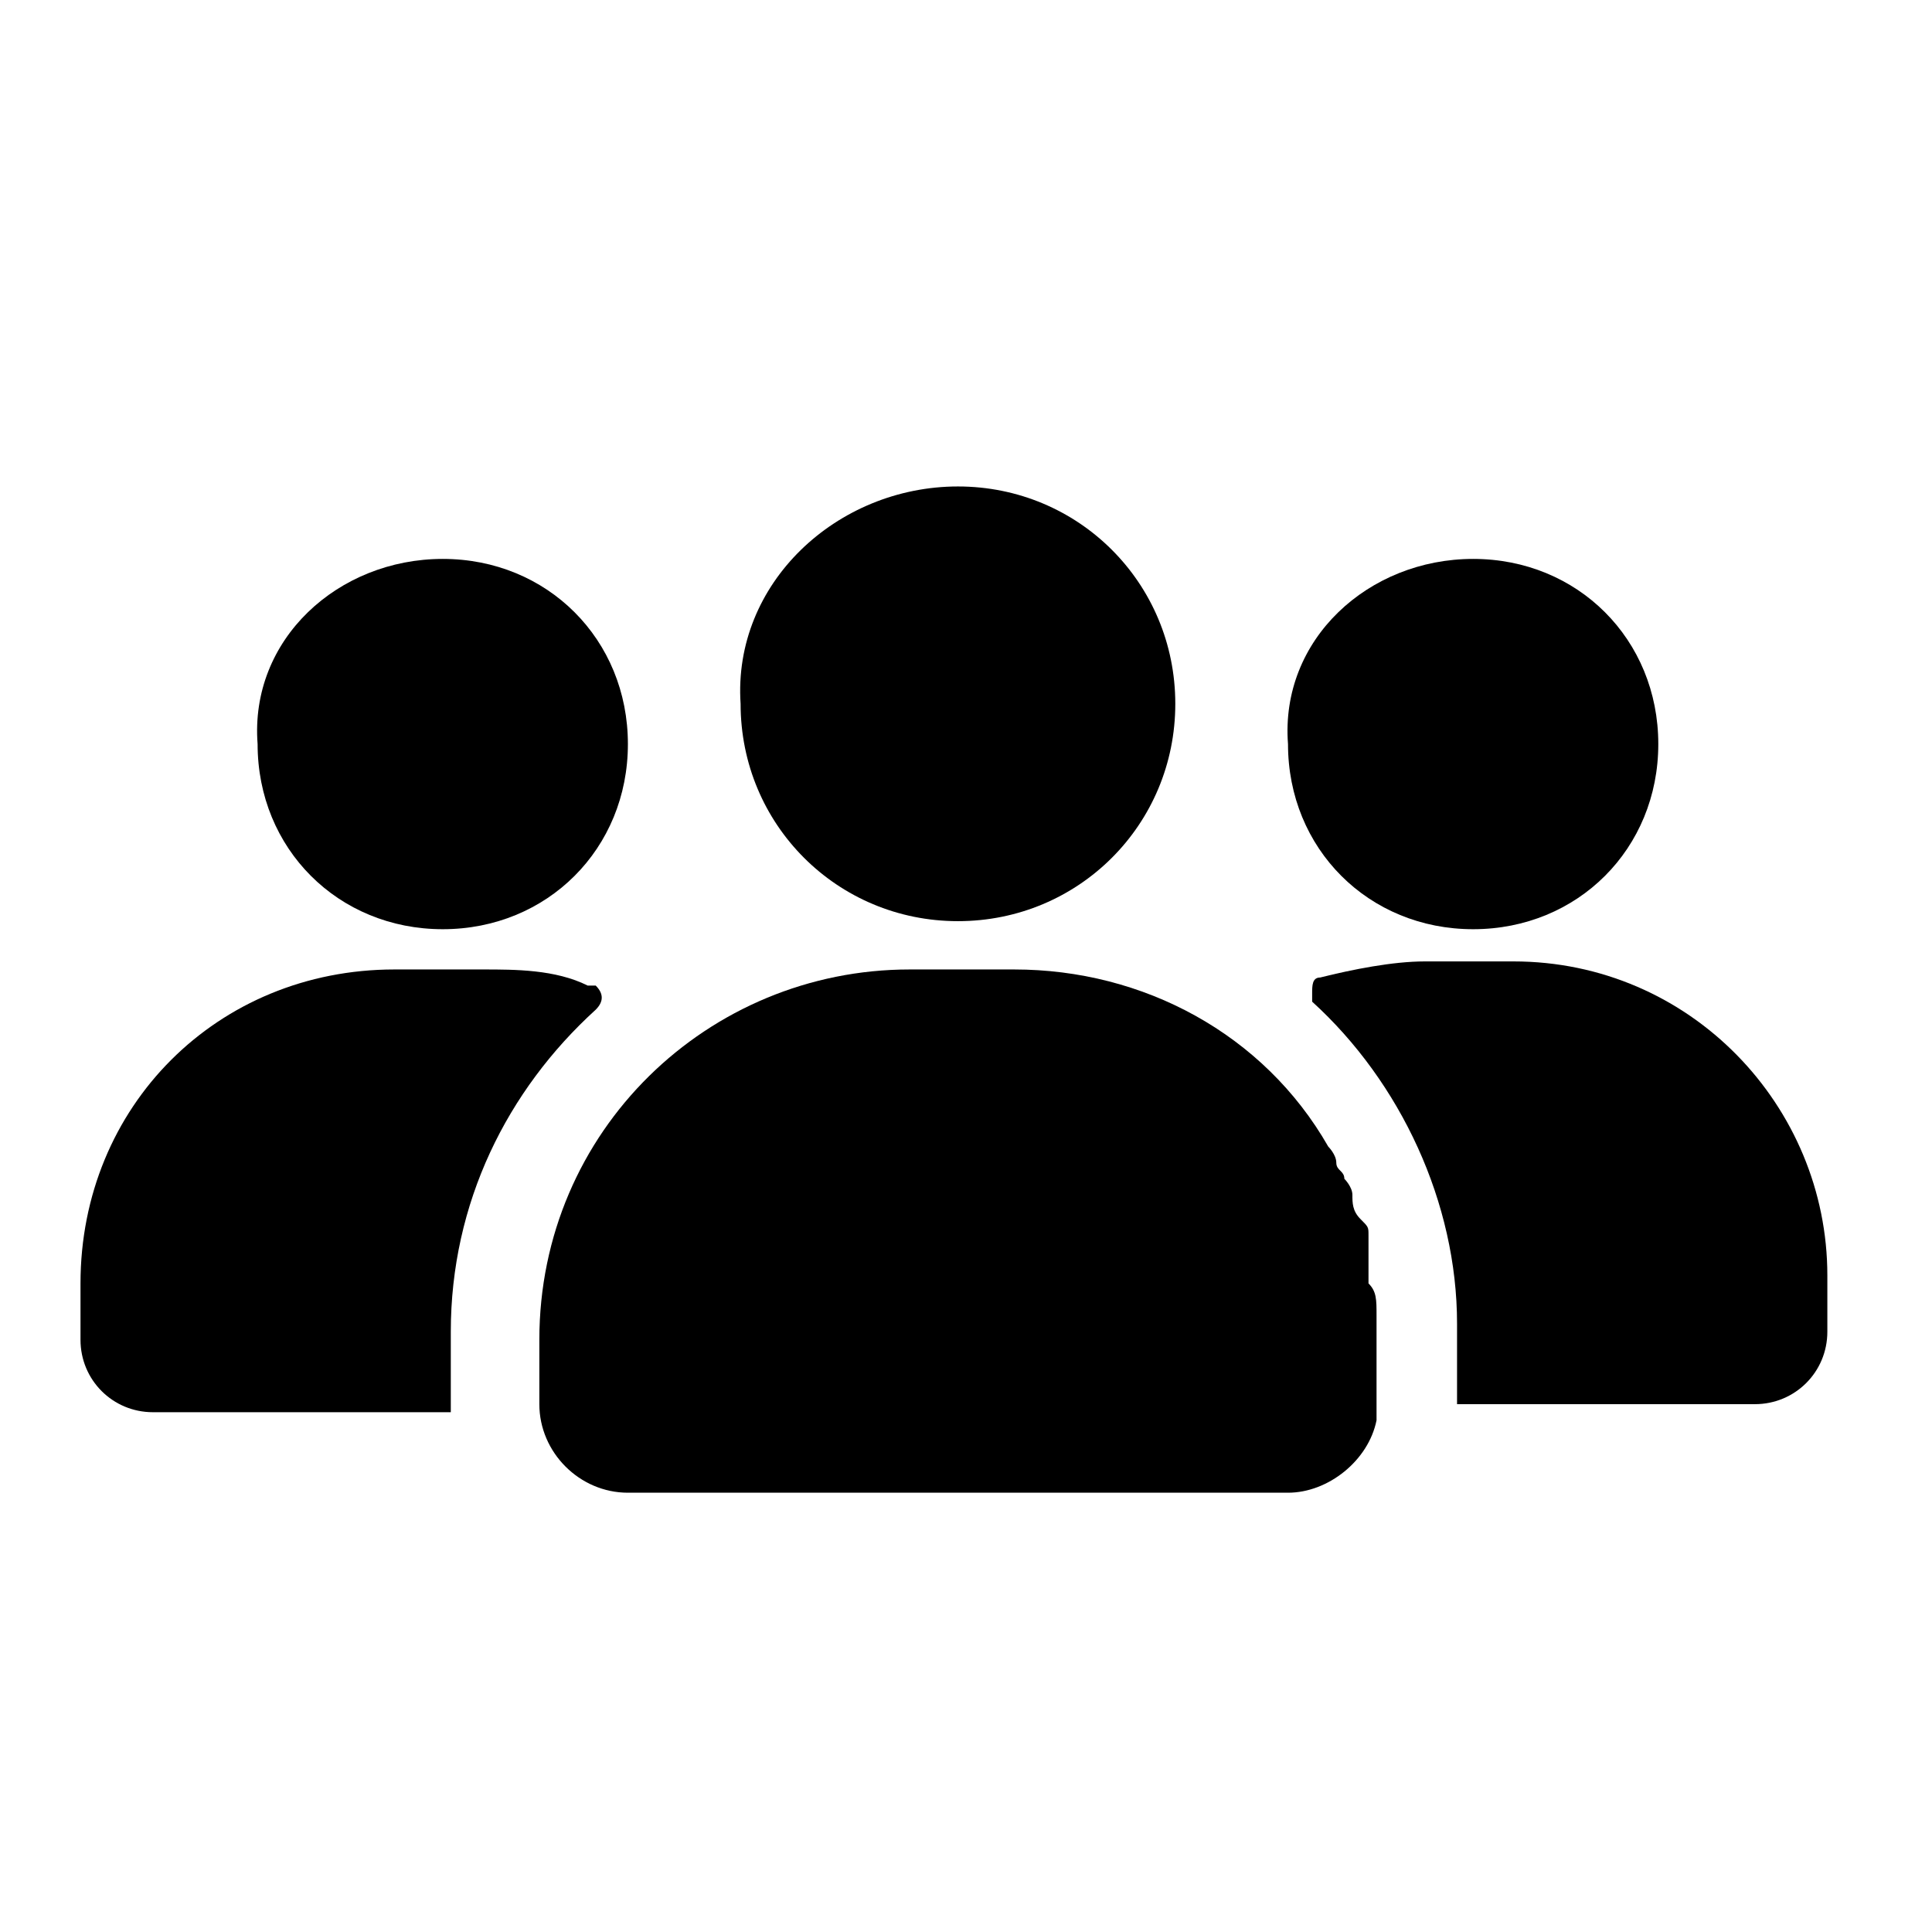
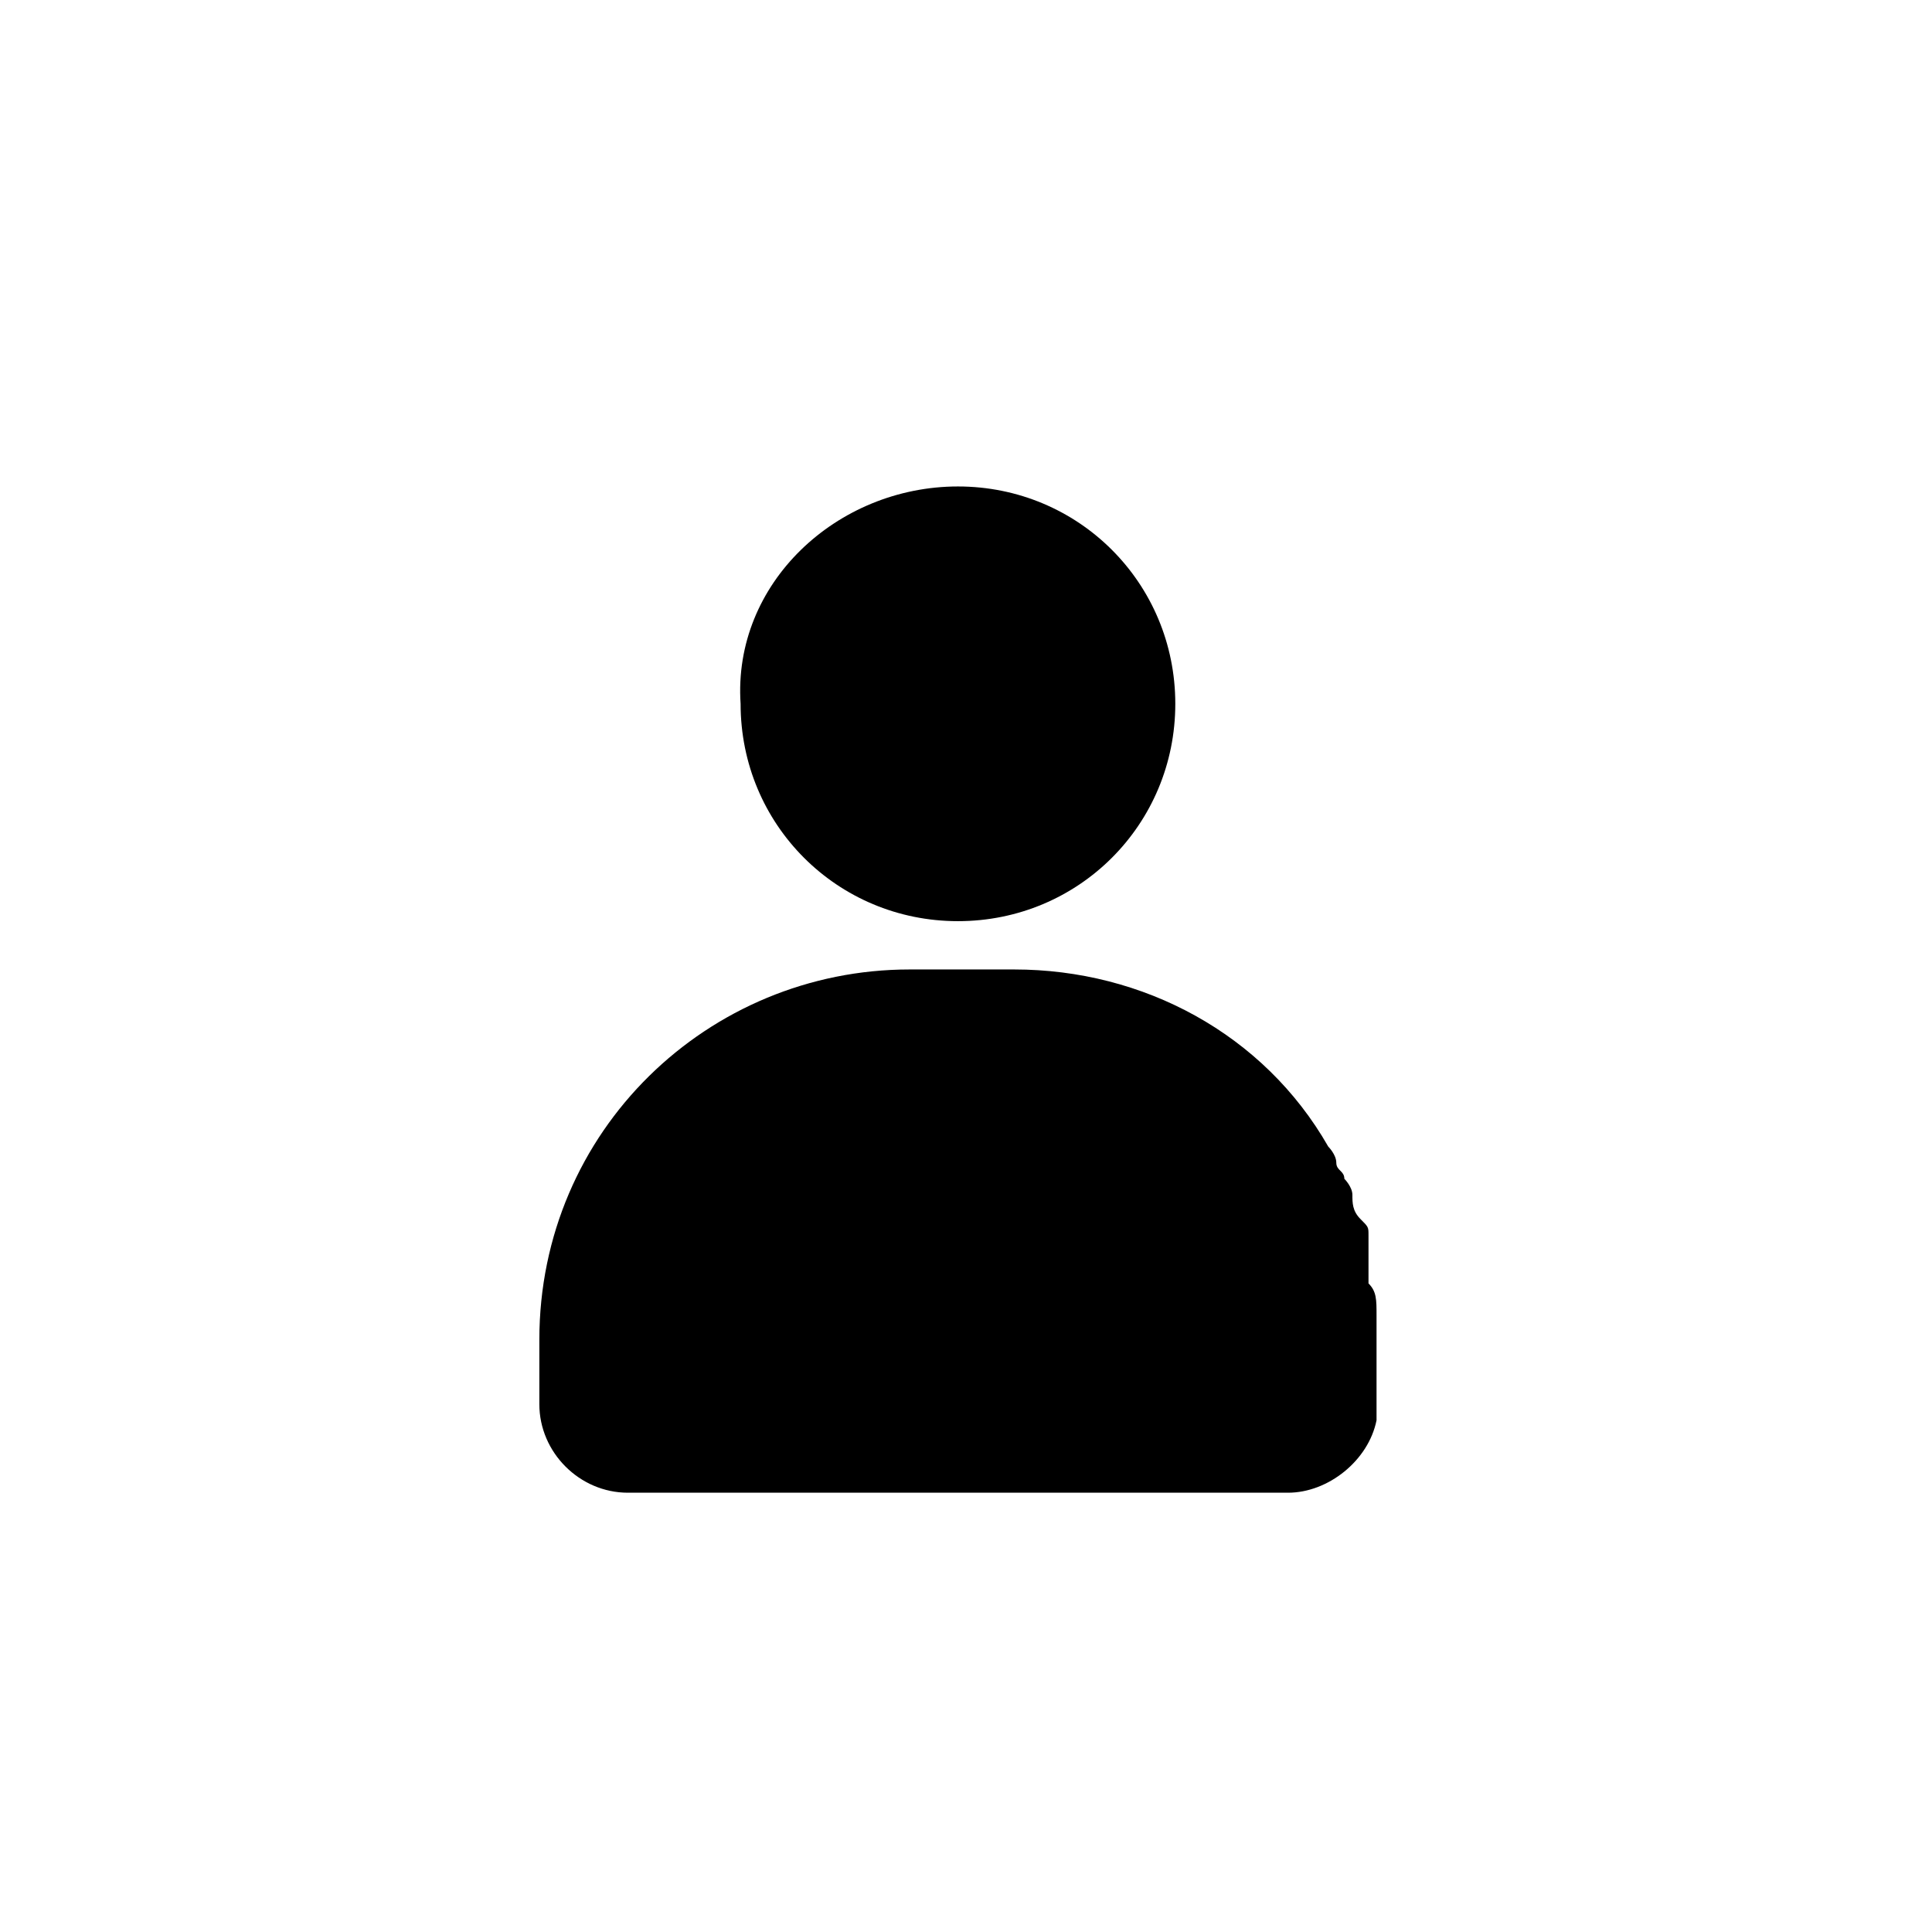
<svg xmlns="http://www.w3.org/2000/svg" version="1.1" id="Icon_Set_Quick_Links" x="0px" y="0px" viewBox="0 0 24 24" style="enable-background:new 0 0 24 24;" xml:space="preserve">
  <g id="Gruppe_15758" transform="translate(-255 -1456.457)">
-     <path id="Pfad_6503" d="M273.3,1463.4c1.3,0,2.3,1,2.3,2.3c0,1.3-1,2.3-2.3,2.3c-1.3,0-2.3-1-2.3-2.3c0,0,0,0,0,0   C270.9,1464.4,272,1463.4,273.3,1463.4L273.3,1463.4" />
-     <path id="Pfad_6504" d="M273.8,1468.4h-1.1c-0.4,0-0.9,0.1-1.3,0.2c-0.1,0-0.1,0.1-0.1,0.2c0,0,0,0.1,0,0.1c1.1,1,1.8,2.5,1.8,4   l0,1h3.7c0.5,0,0.9-0.4,0.9-0.9c0,0,0,0,0,0v-0.7C277.7,1470.2,276,1468.4,273.8,1468.4C273.8,1468.4,273.8,1468.4,273.8,1468.4" />
-     <path id="Pfad_6505" d="M260.5,1463.4c1.3,0,2.3,1,2.3,2.3s-1,2.3-2.3,2.3c-1.3,0-2.3-1-2.3-2.3   C258.1,1464.4,259.2,1463.4,260.5,1463.4C260.4,1463.4,260.5,1463.4,260.5,1463.4" />
-     <path id="Pfad_6506" d="M262.4,1469c0.1-0.1,0.1-0.2,0-0.3c0,0,0,0-0.1,0c-0.4-0.2-0.9-0.2-1.3-0.2h-1.1c-2.2,0-3.9,1.7-3.9,3.9   c0,0,0,0,0,0v0.7c0,0.5,0.4,0.9,0.9,0.9h3.7l0-1C260.6,1471.4,261.3,1470,262.4,1469" />
    <path id="Pfad_6507" d="M272,1472.4C272,1472.4,272,1472.4,272,1472.4c0-0.1,0-0.2,0-0.3s0-0.1,0-0.2c0,0,0-0.1,0-0.1   c0-0.1,0-0.1-0.1-0.2s-0.1-0.2-0.1-0.3c0-0.1-0.1-0.2-0.1-0.2c0,0,0,0,0,0c0-0.1-0.1-0.1-0.1-0.2c0-0.1-0.1-0.2-0.1-0.2   c-0.8-1.4-2.3-2.2-3.9-2.2h-1.3c-2.5,0-4.6,2-4.6,4.6l0,0v0.8c0,0.6,0.5,1.1,1.1,1.1c0,0,0,0,0,0h8.2c0.5,0,1-0.4,1.1-0.9l0,0   c0,0,0-0.1,0-0.1c0,0,0-0.1,0-0.1v-0.8c0-0.1,0-0.2,0-0.3C272.1,1472.6,272.1,1472.5,272,1472.4z" />
    <path id="Pfad_6508" d="M266.9,1462.5c1.5,0,2.7,1.2,2.7,2.7c0,1.5-1.2,2.7-2.7,2.7s-2.7-1.2-2.7-2.7   C264.1,1463.7,265.4,1462.5,266.9,1462.5L266.9,1462.5" />
  </g>
</svg>